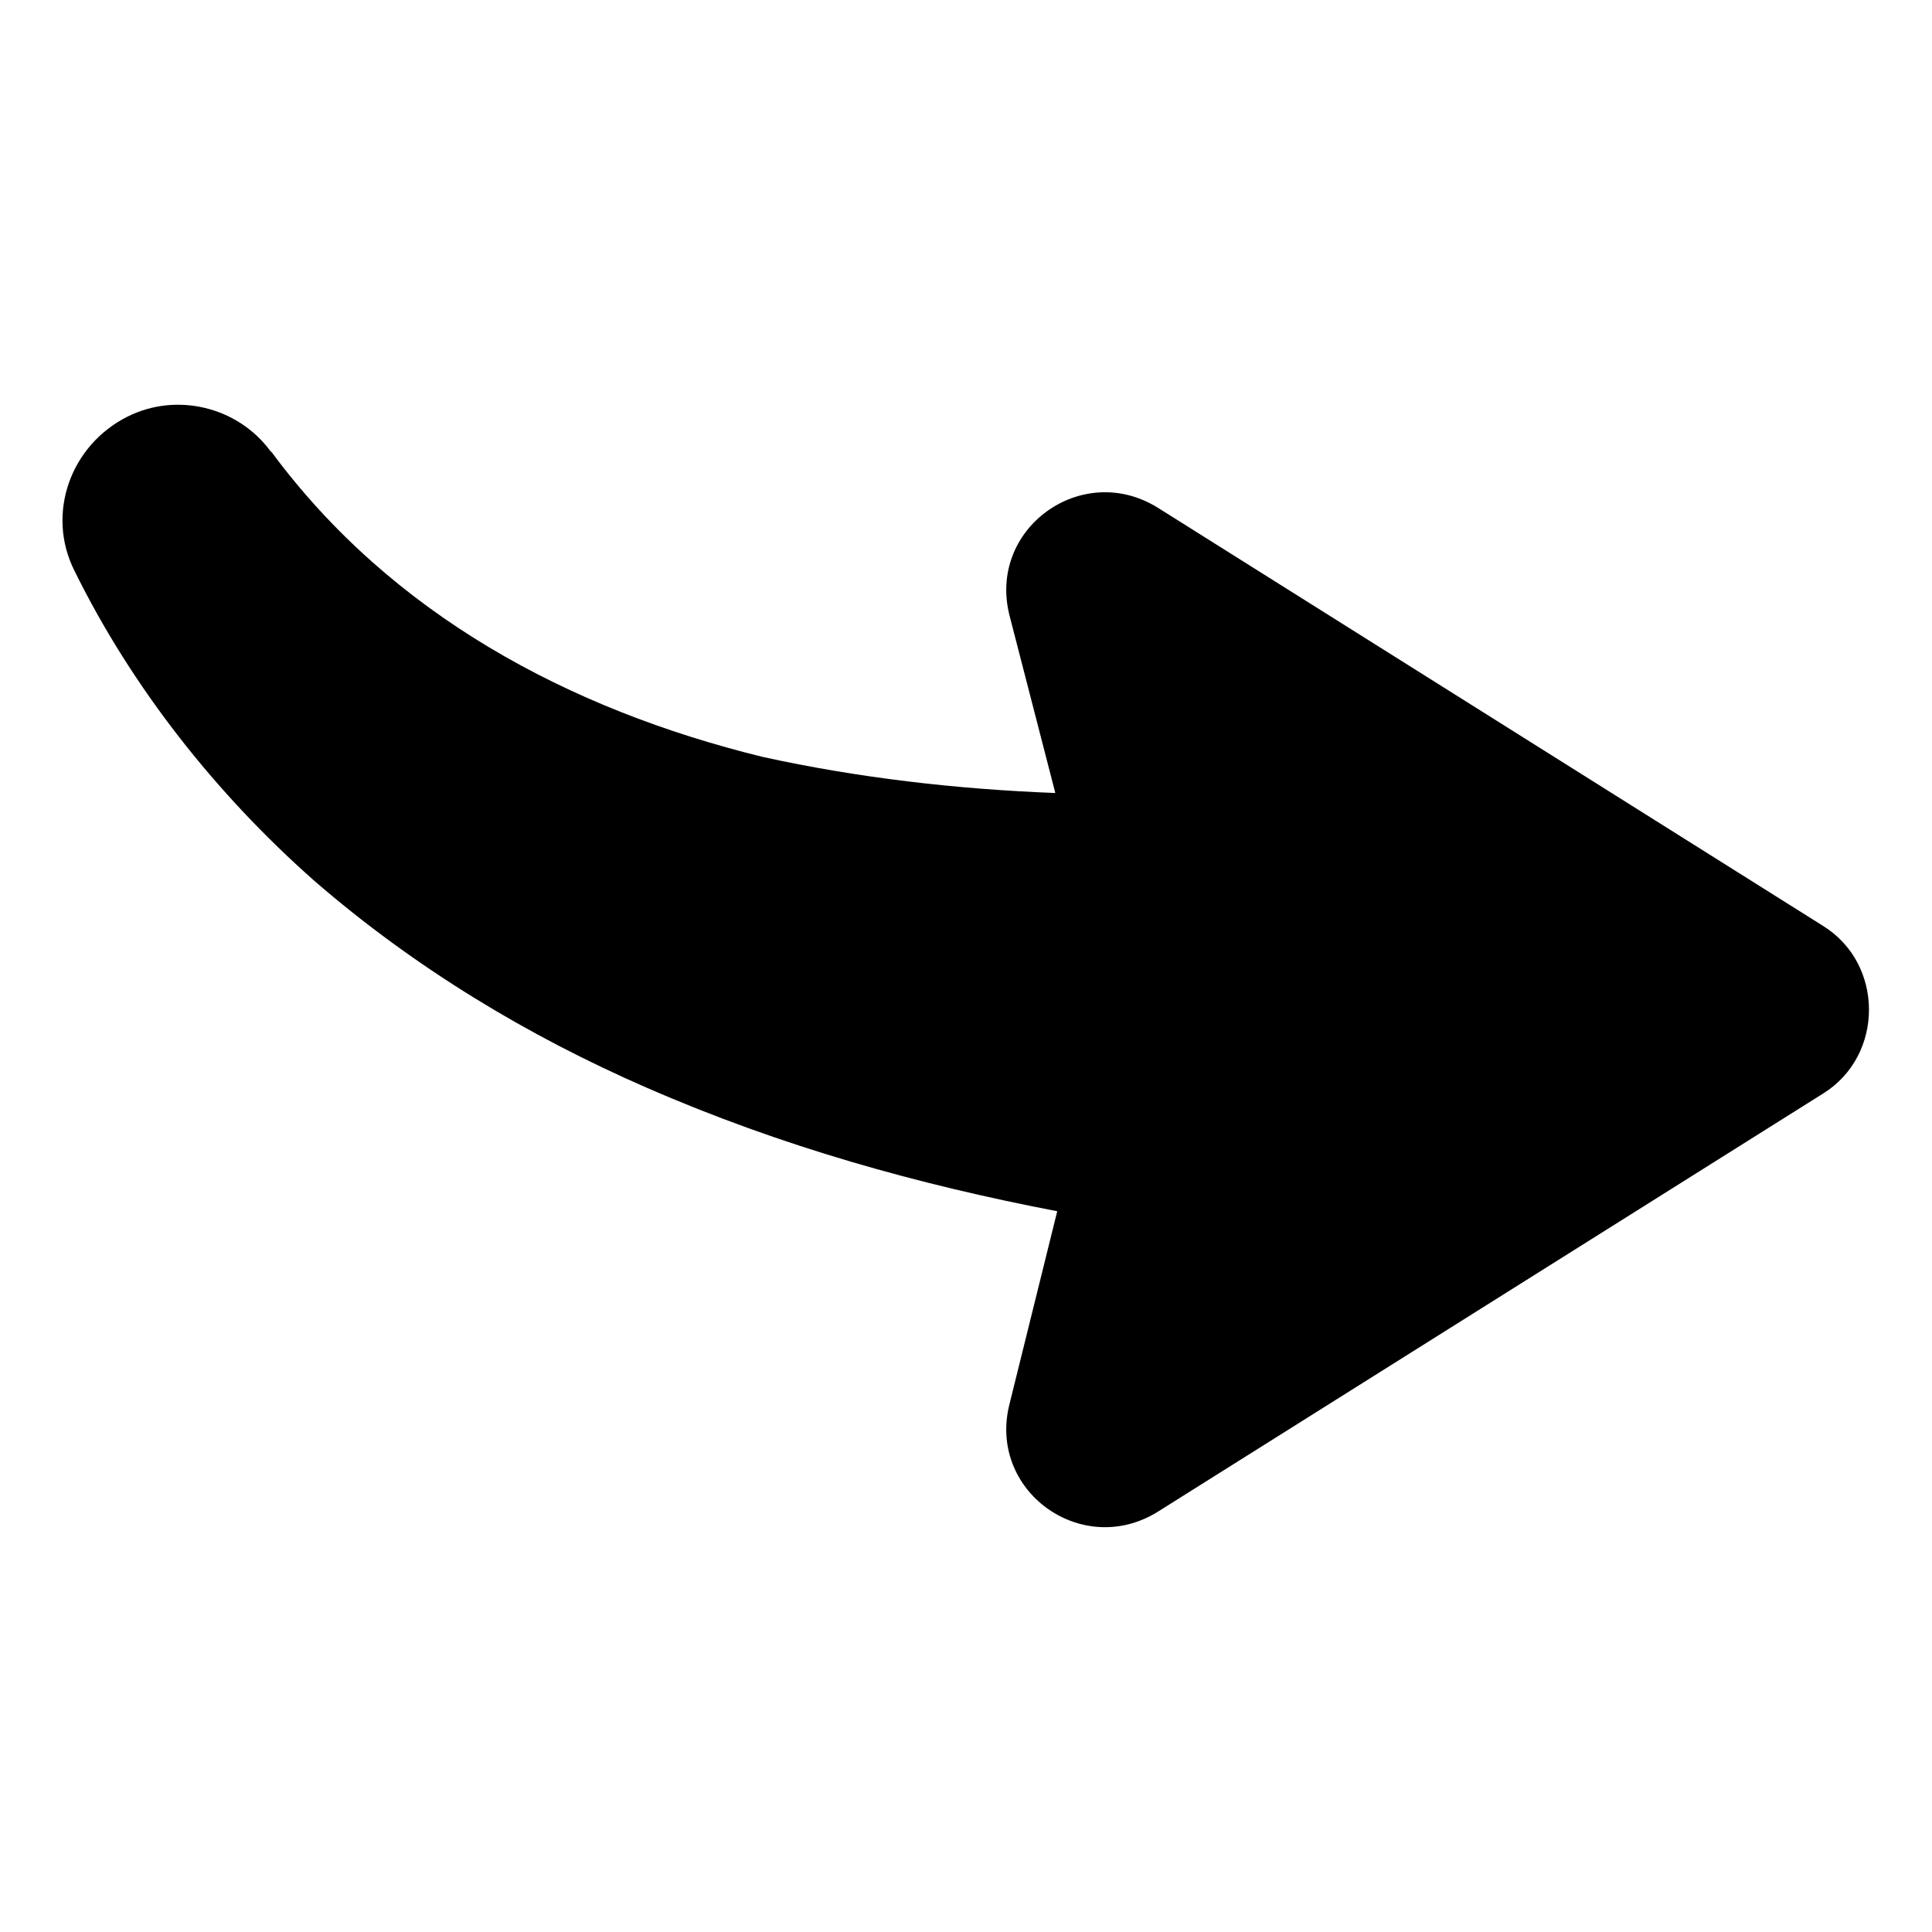
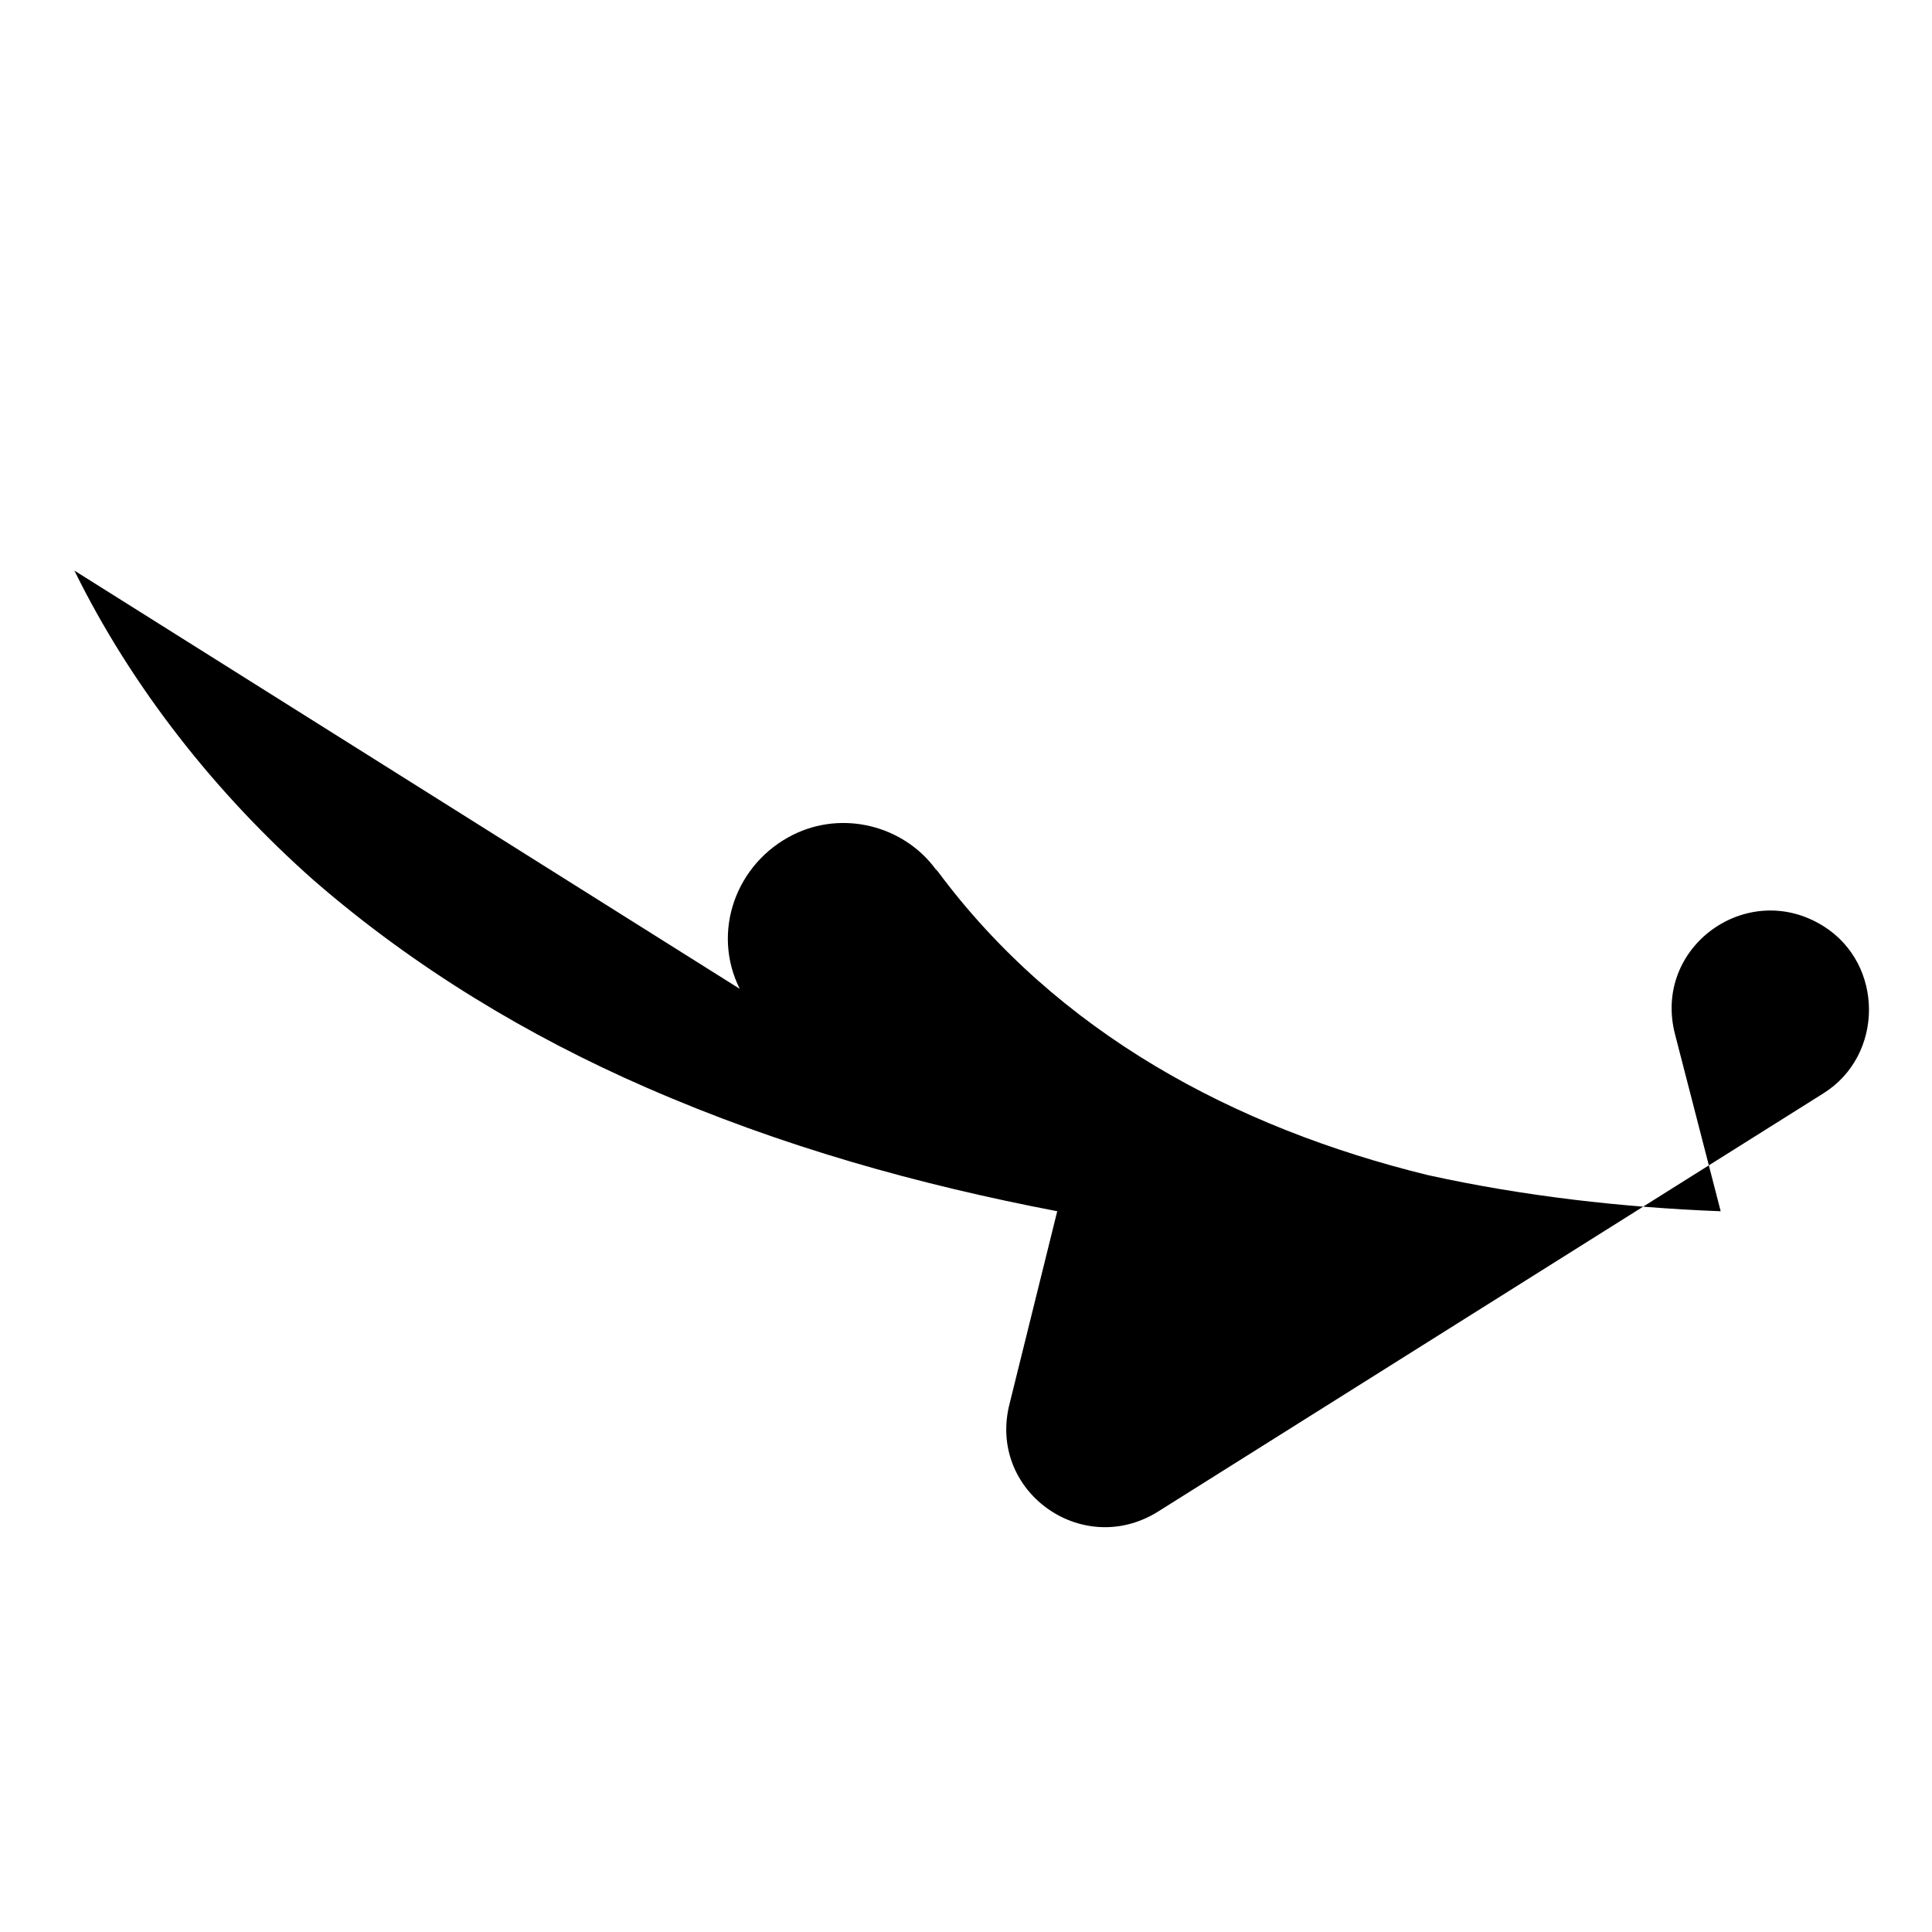
<svg xmlns="http://www.w3.org/2000/svg" fill="#000000" width="800px" height="800px" version="1.1" viewBox="144 144 512 512">
-   <path d="m163.71 295.21c15.113 30.73 37.281 58.945 63.48 82.121 26.703 23.176 56.93 41.312 88.168 54.914 35.77 15.617 72.043 25.695 108.82 32.746l-12.598 50.887c-6.047 23.176 19.145 41.312 39.297 28.719l176.33-110.84c16.121-10.078 16.121-34.258 0-44.336l-176.33-110.84c-20.152-12.594-45.344 5.543-39.297 28.719l12.09 46.855c-26.199-1.008-52.395-4.031-77.586-9.574-51.387-12.594-98.242-37.785-129.98-80.609l-0.504-0.504c-8.566-11.586-24.688-15.617-37.785-9.07-15.117 7.559-21.664 25.699-14.109 40.812z" />
+   <path d="m163.71 295.21c15.113 30.73 37.281 58.945 63.48 82.121 26.703 23.176 56.93 41.312 88.168 54.914 35.77 15.617 72.043 25.695 108.82 32.746l-12.598 50.887c-6.047 23.176 19.145 41.312 39.297 28.719l176.33-110.84c16.121-10.078 16.121-34.258 0-44.336c-20.152-12.594-45.344 5.543-39.297 28.719l12.09 46.855c-26.199-1.008-52.395-4.031-77.586-9.574-51.387-12.594-98.242-37.785-129.98-80.609l-0.504-0.504c-8.566-11.586-24.688-15.617-37.785-9.07-15.117 7.559-21.664 25.699-14.109 40.812z" />
</svg>